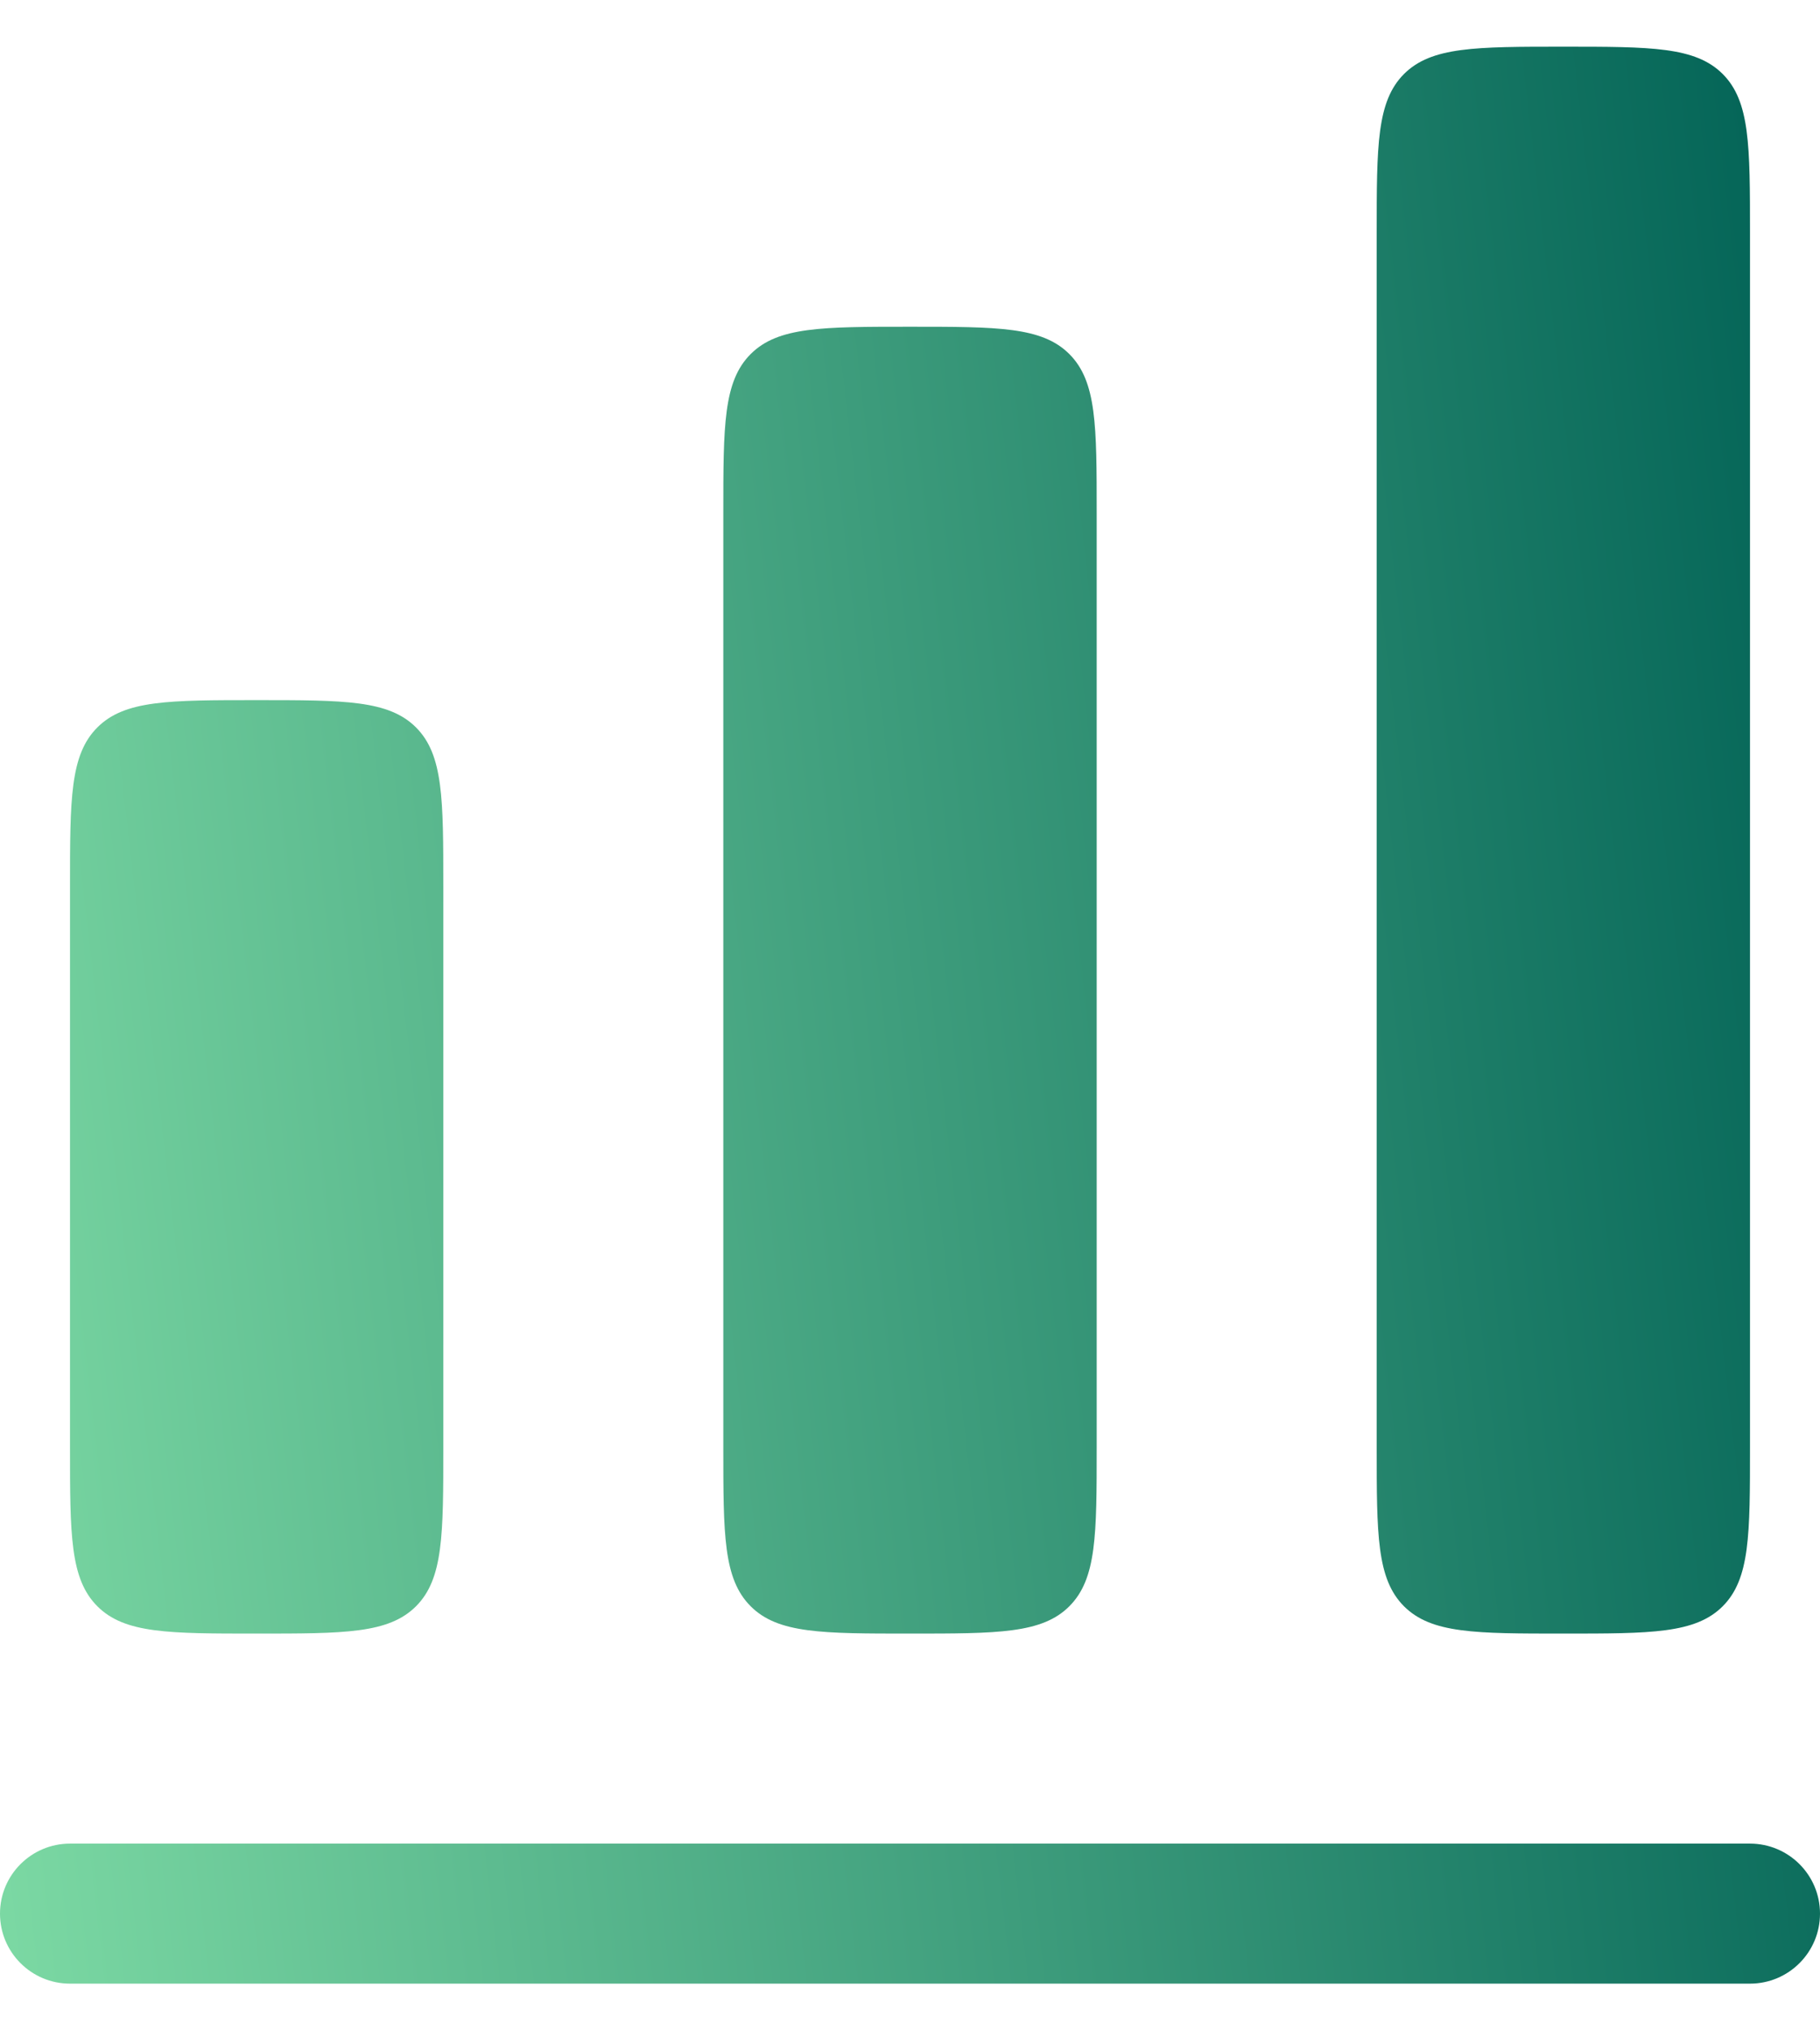
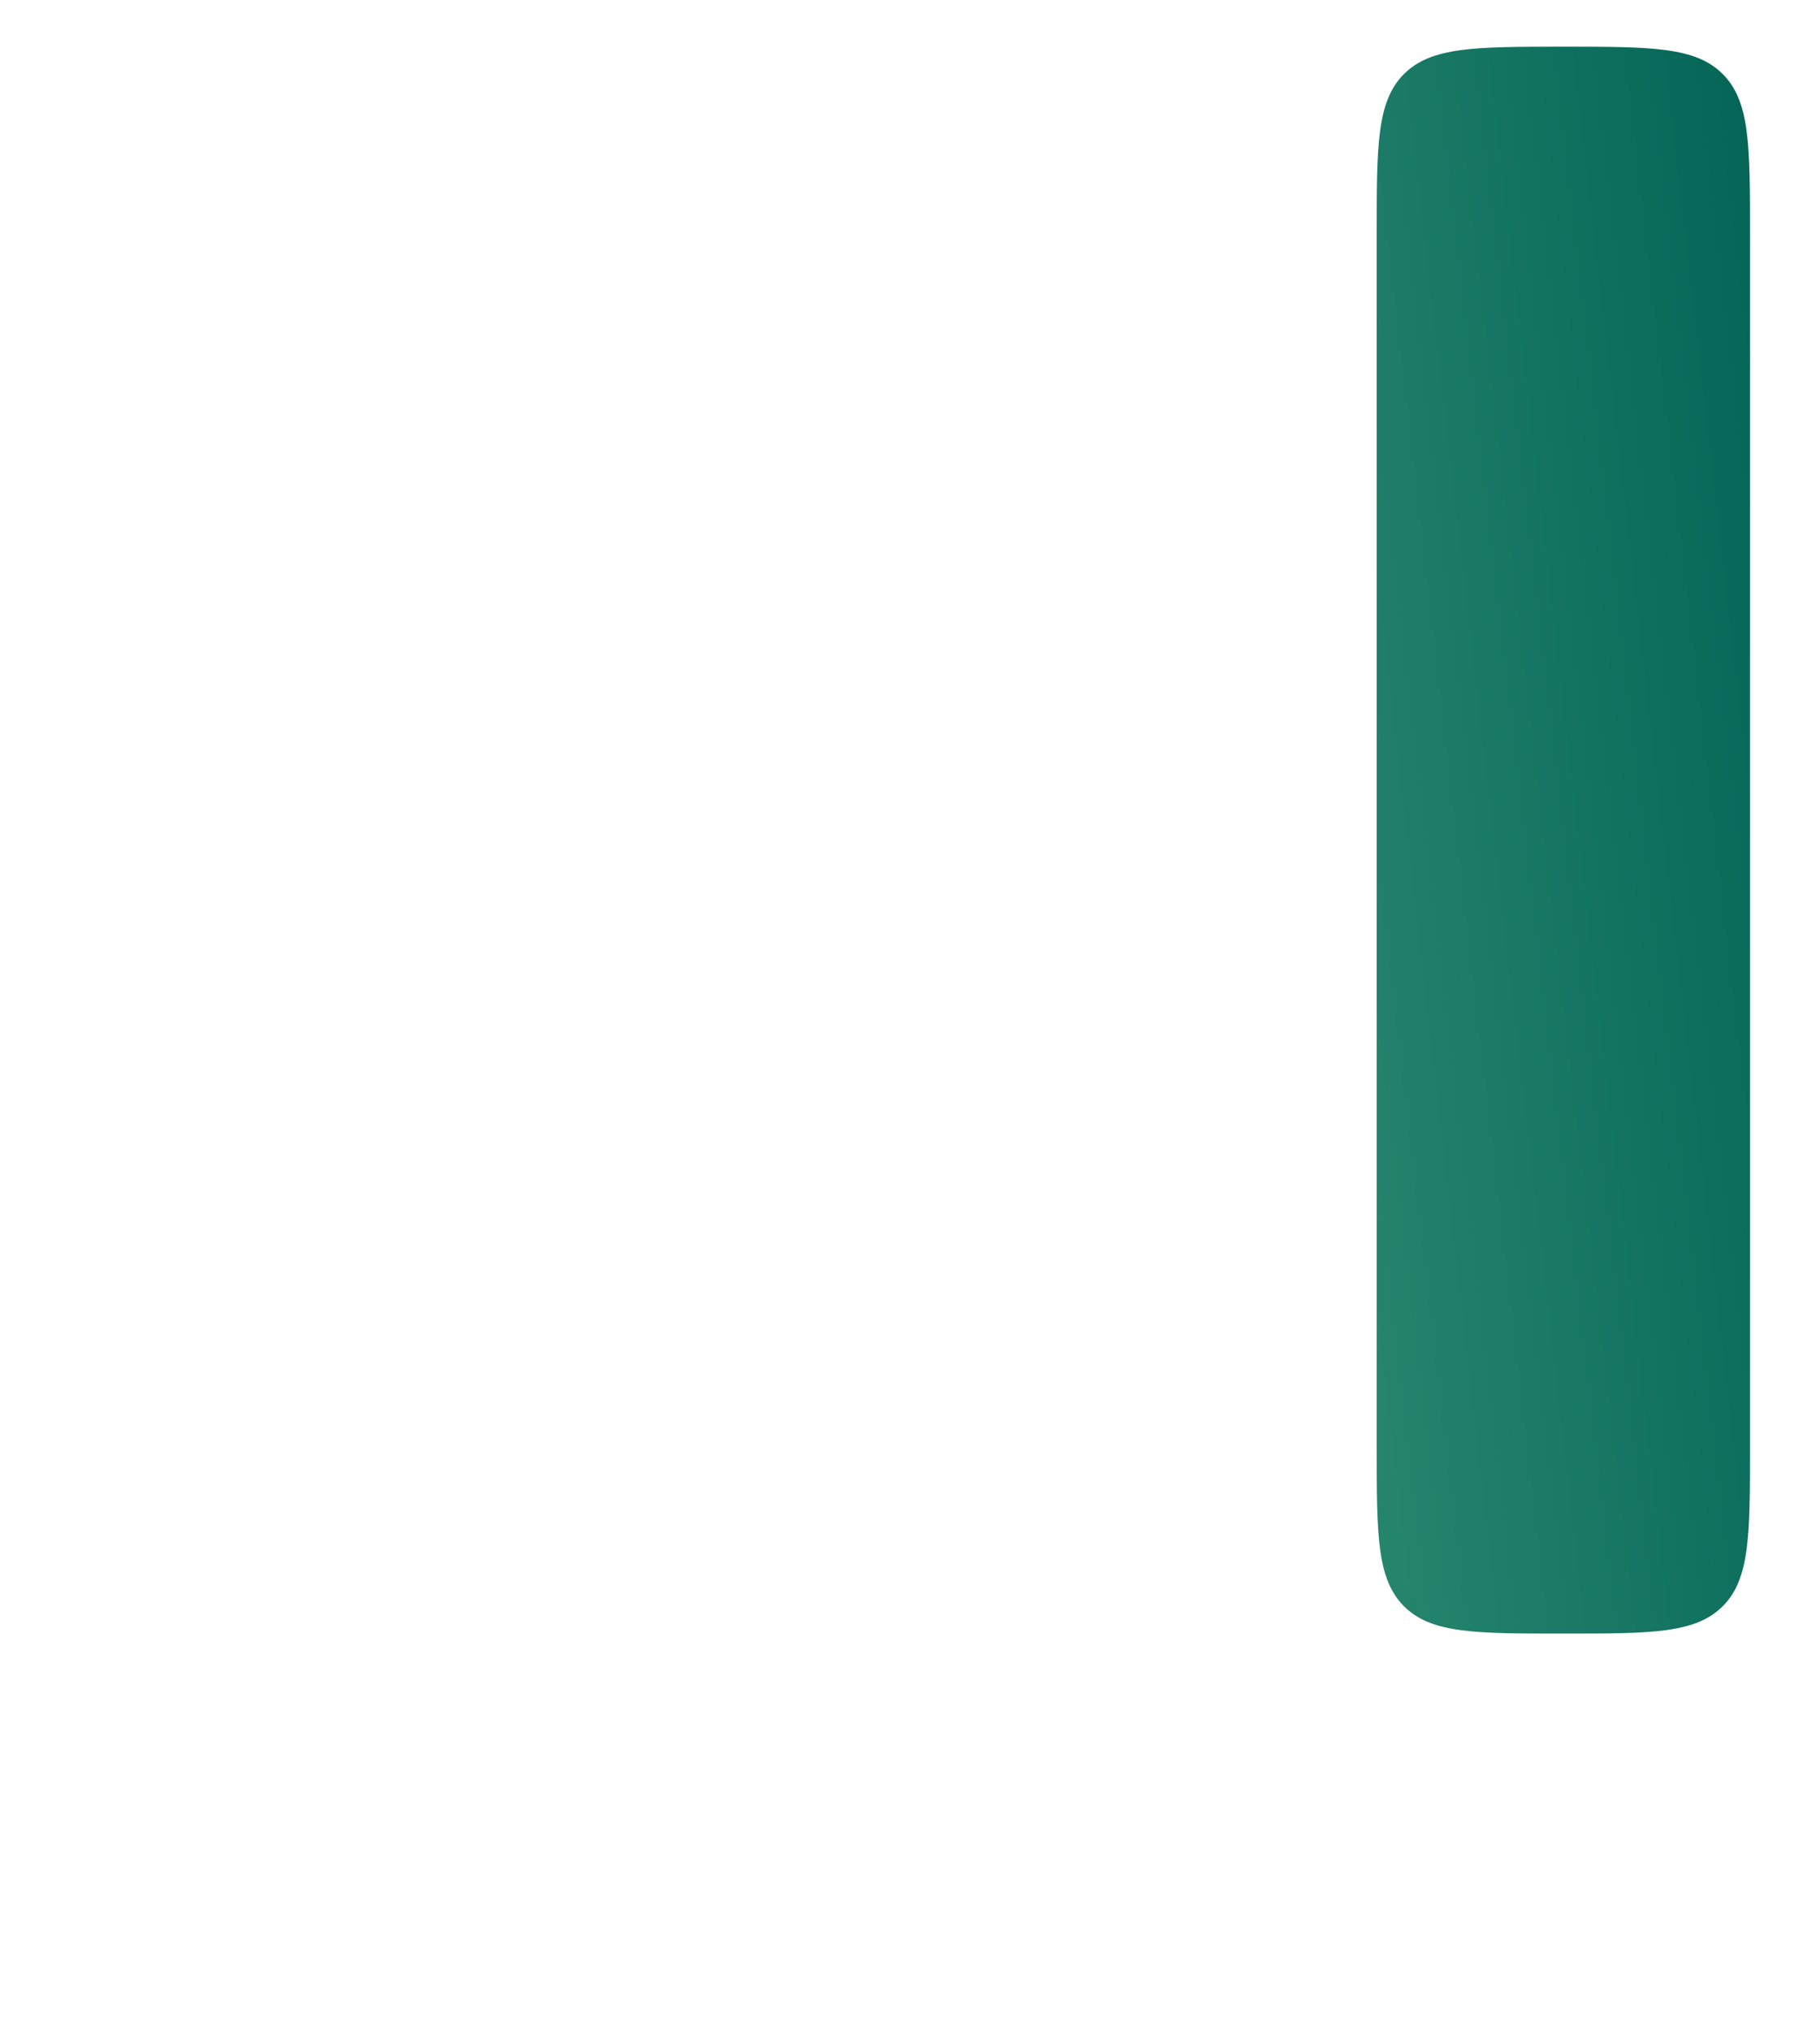
<svg xmlns="http://www.w3.org/2000/svg" width="26" height="29" viewBox="0 0 26 29" fill="none">
  <path d="M20.057 1.057C19.667 1.448 19.667 2.076 19.667 3.333V20.666C19.667 21.924 19.667 22.552 20.057 22.943C20.448 23.333 21.076 23.333 22.333 23.333C23.59 23.333 24.219 23.333 24.61 22.943C25 22.552 25 21.924 25 20.666V3.333C25 2.076 25 1.448 24.61 1.057C24.219 0.667 23.59 0.667 22.333 0.667C21.076 0.667 20.448 0.667 20.057 1.057Z" fill="url(#paint0_linear_247_73)" />
-   <path d="M10.333 7.333C10.333 6.076 10.333 5.448 10.724 5.057C11.114 4.667 11.743 4.667 13 4.667C14.257 4.667 14.886 4.667 15.276 5.057C15.667 5.448 15.667 6.076 15.667 7.333V20.666C15.667 21.924 15.667 22.552 15.276 22.943C14.886 23.333 14.257 23.333 13 23.333C11.743 23.333 11.114 23.333 10.724 22.943C10.333 22.552 10.333 21.924 10.333 20.666V7.333Z" fill="url(#paint1_linear_247_73)" />
-   <path d="M1.391 10.39C1 10.781 1 11.409 1 12.666V20.666C1 21.924 1 22.552 1.391 22.943C1.781 23.333 2.41 23.333 3.667 23.333C4.924 23.333 5.552 23.333 5.943 22.943C6.333 22.552 6.333 21.924 6.333 20.666V12.666C6.333 11.409 6.333 10.781 5.943 10.39C5.552 10 4.924 10 3.667 10C2.41 10 1.781 10 1.391 10.39Z" fill="url(#paint2_linear_247_73)" />
-   <path d="M1 26.333C0.448 26.333 0 26.781 0 27.333C0 27.886 0.448 28.333 1 28.333H25C25.552 28.333 26 27.886 26 27.333C26 26.781 25.552 26.333 25 26.333H1Z" fill="url(#paint3_linear_247_73)" />
  <defs>
    <linearGradient id="paint0_linear_247_73" x1="26" y1="0.667" x2="-2.618" y2="3.969" gradientUnits="userSpaceOnUse">
      <stop stop-color="#006155" />
      <stop offset="1" stop-color="#7BD8A3" />
    </linearGradient>
    <linearGradient id="paint1_linear_247_73" x1="26" y1="0.667" x2="-2.618" y2="3.969" gradientUnits="userSpaceOnUse">
      <stop stop-color="#006155" />
      <stop offset="1" stop-color="#7BD8A3" />
    </linearGradient>
    <linearGradient id="paint2_linear_247_73" x1="26" y1="0.667" x2="-2.618" y2="3.969" gradientUnits="userSpaceOnUse">
      <stop stop-color="#006155" />
      <stop offset="1" stop-color="#7BD8A3" />
    </linearGradient>
    <linearGradient id="paint3_linear_247_73" x1="26" y1="0.667" x2="-2.618" y2="3.969" gradientUnits="userSpaceOnUse">
      <stop stop-color="#006155" />
      <stop offset="1" stop-color="#7BD8A3" />
    </linearGradient>
  </defs>
</svg>